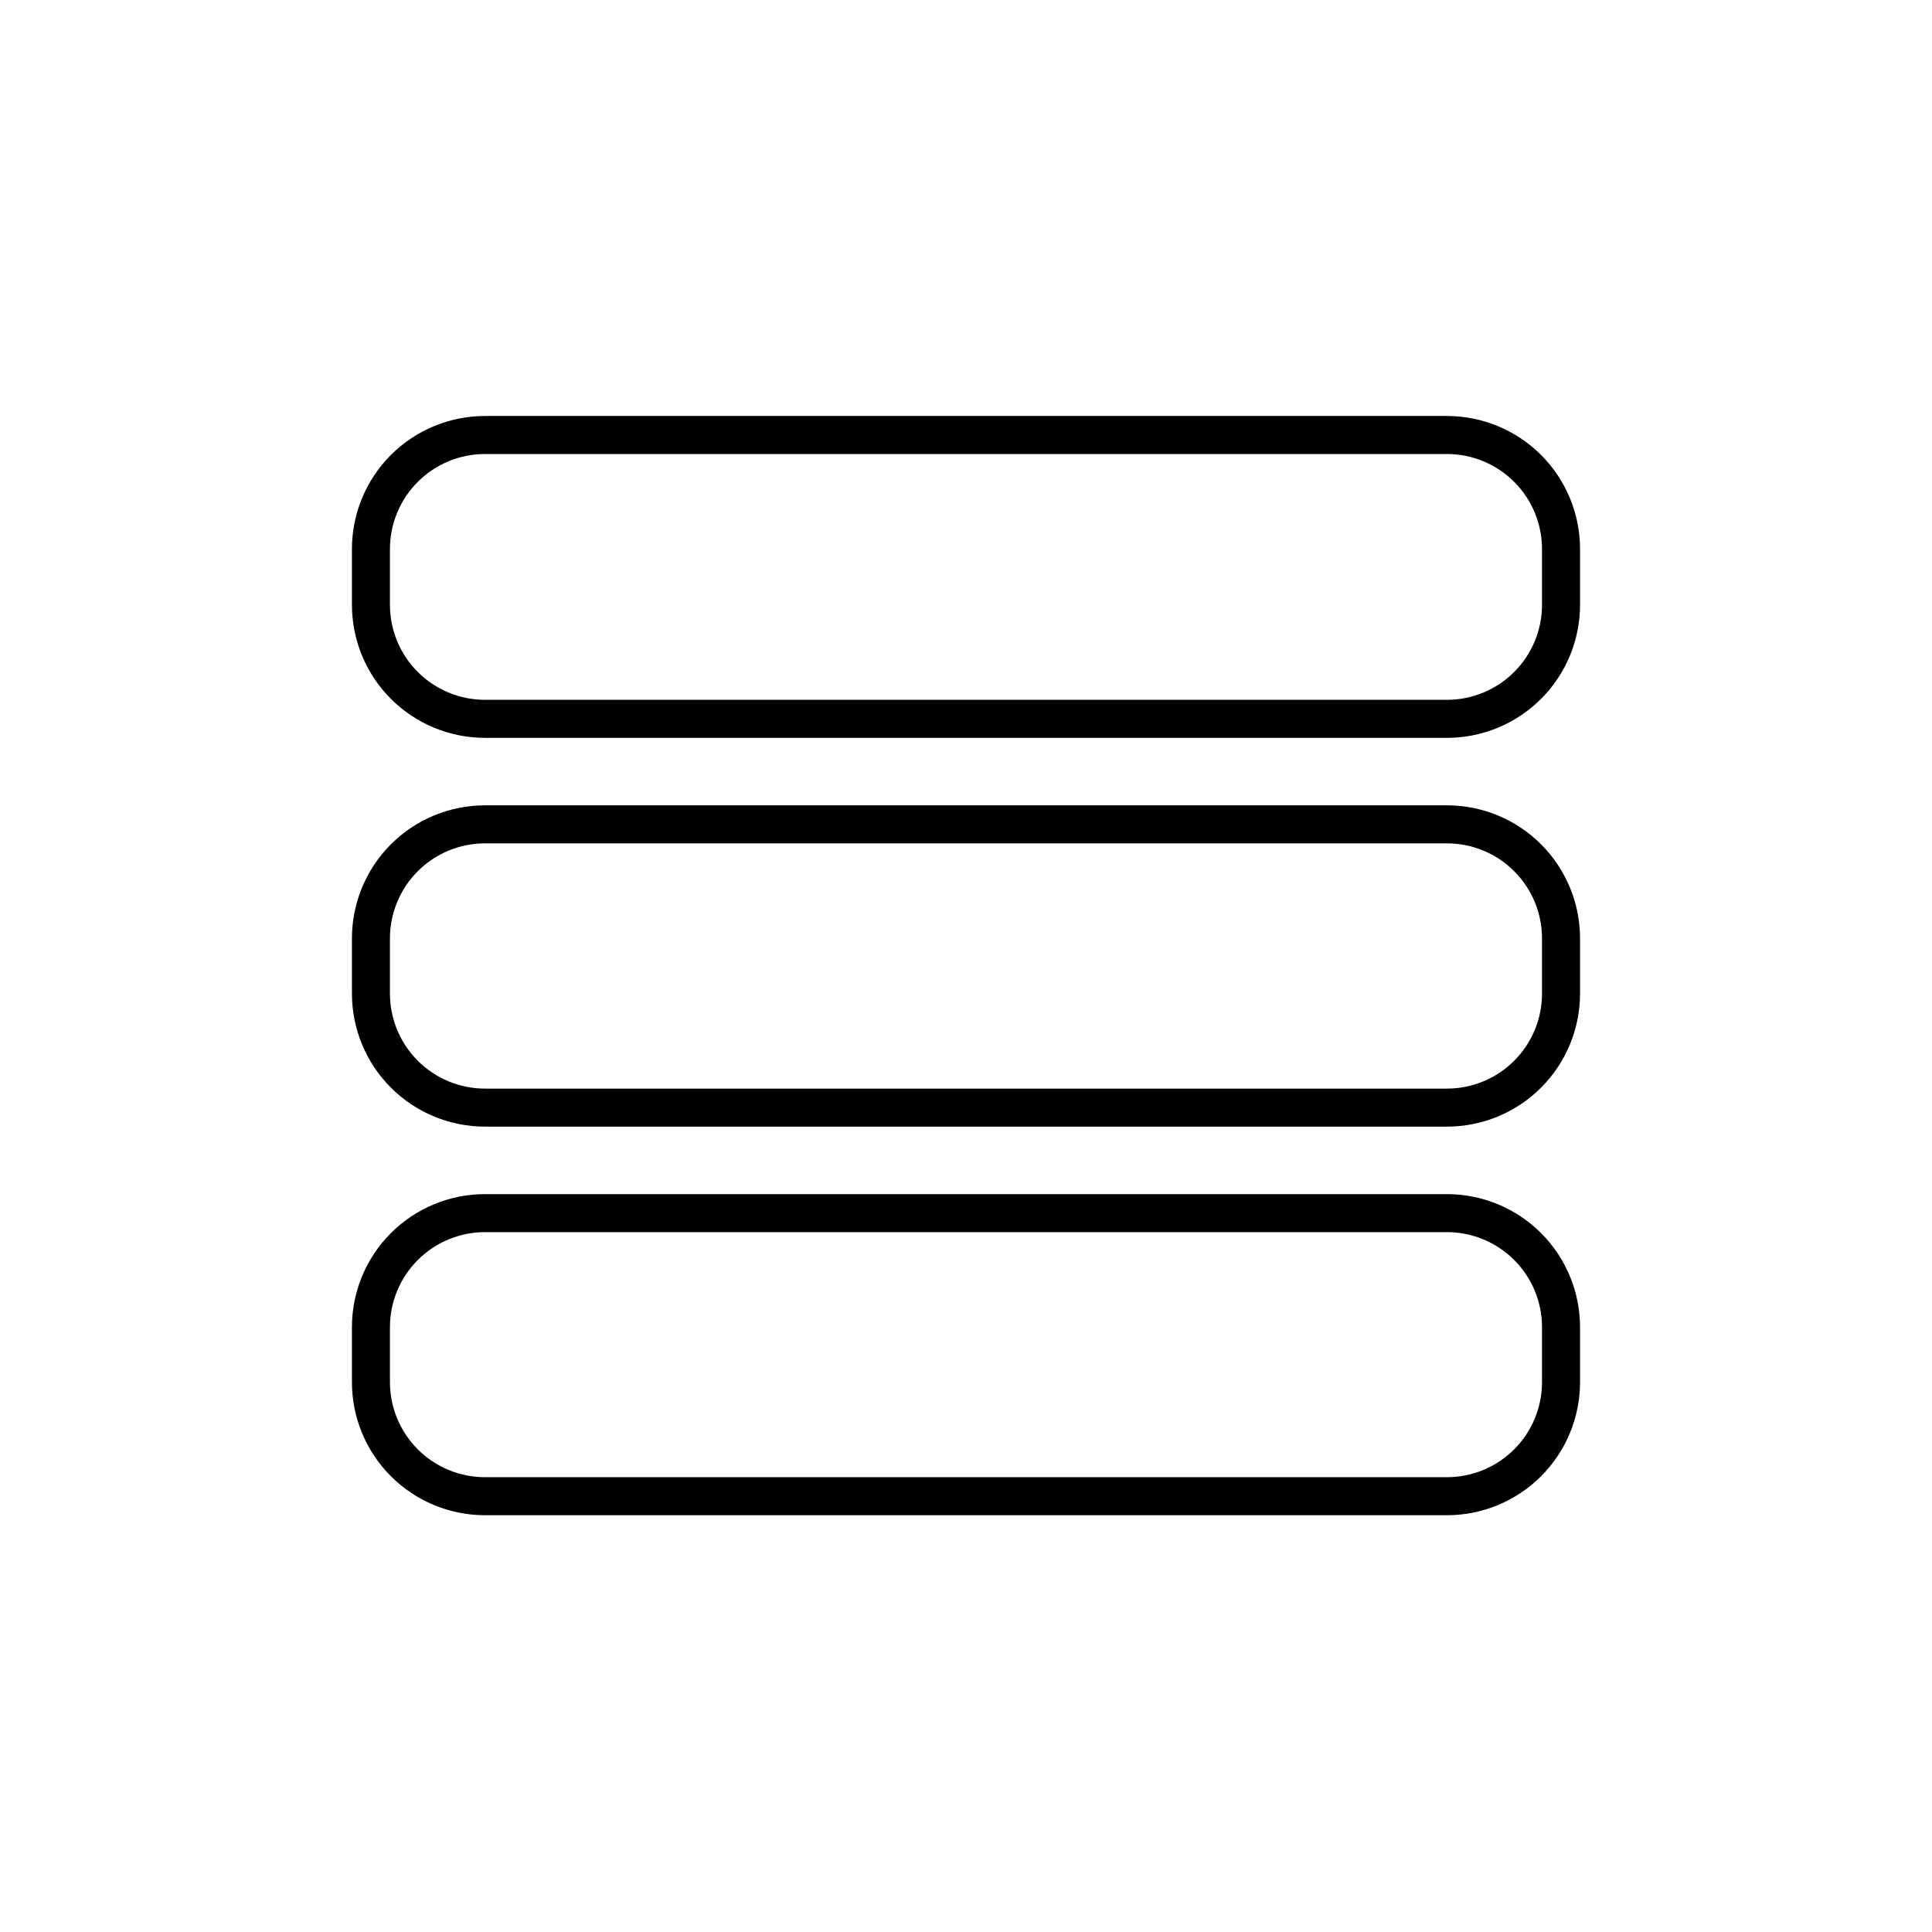
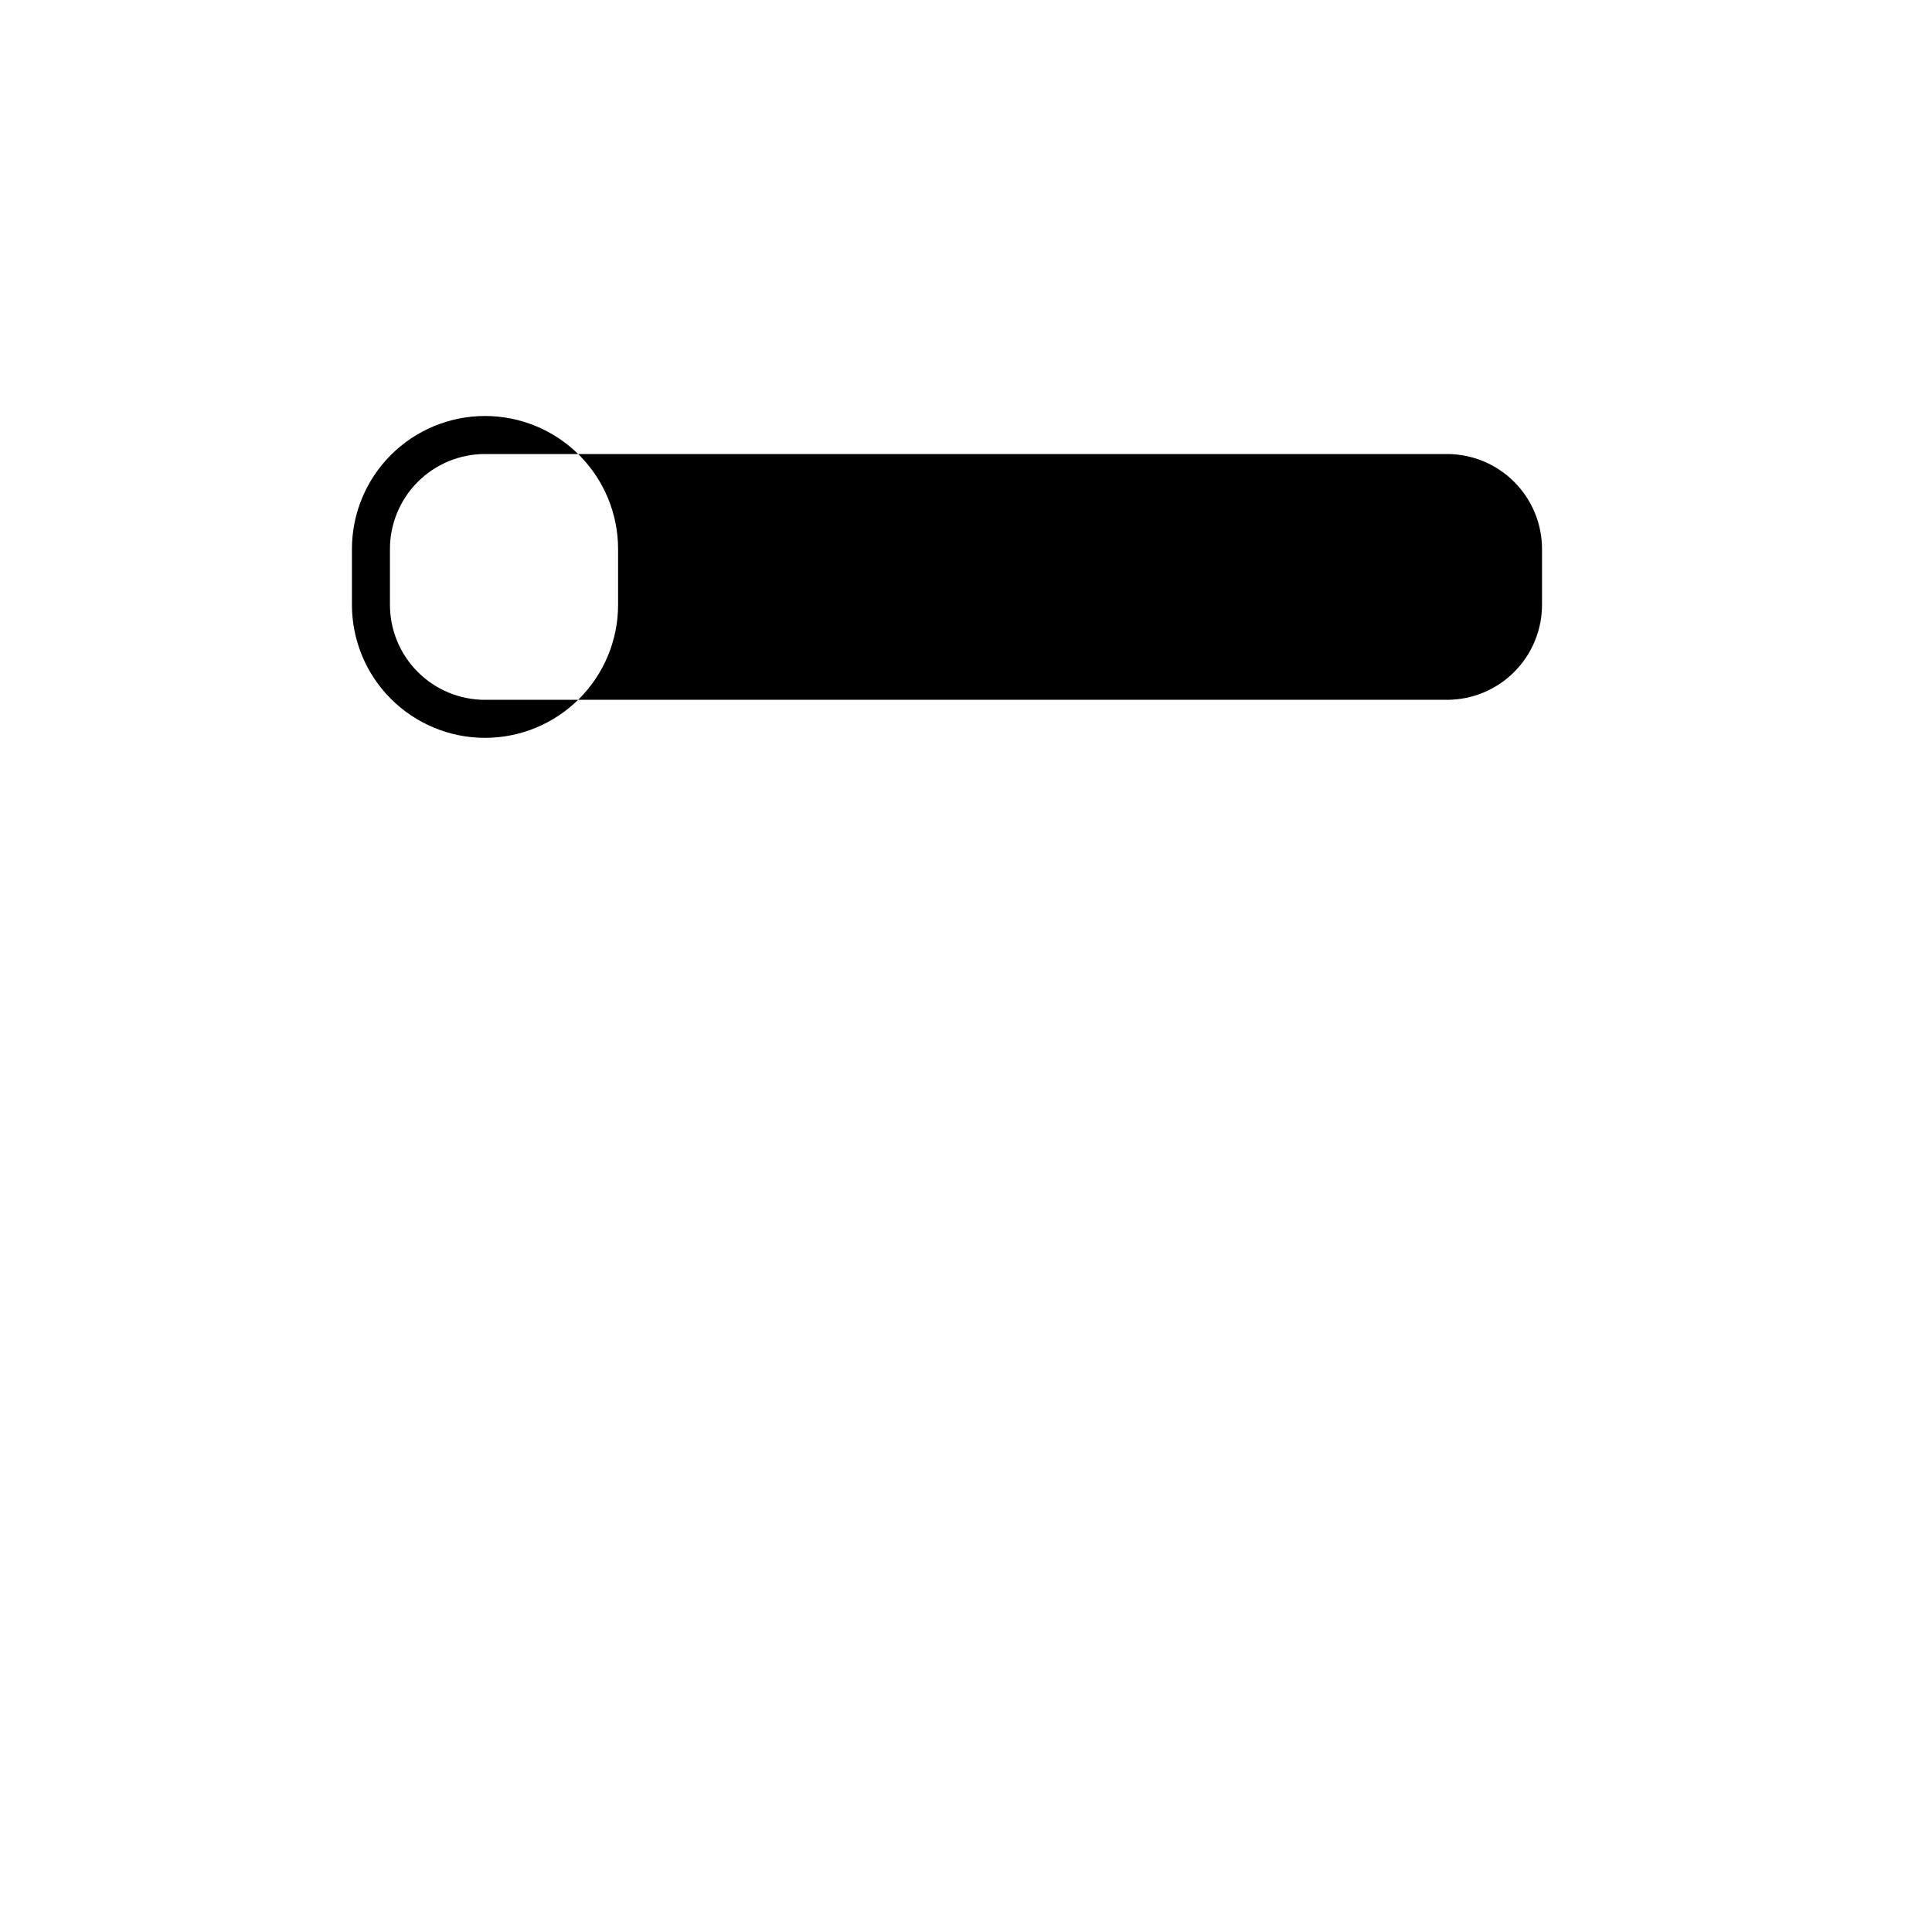
<svg xmlns="http://www.w3.org/2000/svg" fill="#000000" width="800px" height="800px" version="1.1" viewBox="144 144 512 512">
  <g>
-     <path d="m527.46 264.32c6.684 0 13.09 2.652 17.812 7.375 4.727 4.727 7.379 11.133 7.379 17.812v14.762c0 6.684-2.652 13.09-7.379 17.812-4.723 4.727-11.129 7.379-17.812 7.379h-254.93c-6.68 0-13.09-2.652-17.812-7.379-4.723-4.723-7.379-11.129-7.379-17.812v-14.762c0-6.68 2.656-13.086 7.379-17.812 4.723-4.723 11.133-7.375 17.812-7.375h254.93m0-10.078h-254.93c-9.355 0-18.324 3.715-24.938 10.328-6.613 6.617-10.328 15.586-10.328 24.938v14.762c0 9.355 3.715 18.324 10.328 24.938 6.613 6.613 15.582 10.332 24.938 10.332h254.93c9.355 0 18.324-3.719 24.938-10.332 6.613-6.613 10.332-15.582 10.332-24.938v-14.762c0-9.352-3.719-18.32-10.332-24.938-6.613-6.613-15.582-10.328-24.938-10.328z" />
-     <path d="m527.46 367.5c6.684 0 13.09 2.652 17.812 7.379 4.727 4.723 7.379 11.129 7.379 17.809v14.613c0 6.68-2.652 13.086-7.379 17.812-4.723 4.723-11.129 7.379-17.812 7.379h-254.93c-6.68 0-13.09-2.656-17.812-7.379-4.723-4.727-7.379-11.133-7.379-17.812v-14.613c0-6.68 2.656-13.086 7.379-17.809 4.723-4.727 11.133-7.379 17.812-7.379h254.93m0-10.078h-254.93c-9.355 0-18.324 3.715-24.938 10.332-6.613 6.613-10.328 15.582-10.328 24.934v14.613c0 9.352 3.715 18.324 10.328 24.938 6.613 6.613 15.582 10.328 24.938 10.328h254.93c9.355 0 18.324-3.715 24.938-10.328 6.613-6.613 10.332-15.586 10.332-24.938v-14.613c0-9.352-3.719-18.32-10.332-24.934-6.613-6.617-15.582-10.332-24.938-10.332z" />
-     <path d="m527.46 470.53c6.684 0 13.09 2.656 17.812 7.379 4.727 4.723 7.379 11.133 7.379 17.812v14.559c0 6.684-2.652 13.09-7.379 17.812-4.723 4.727-11.129 7.379-17.812 7.379h-254.93c-6.68 0-13.09-2.652-17.812-7.379-4.723-4.723-7.379-11.129-7.379-17.812v-14.559c0-6.68 2.656-13.09 7.379-17.812s11.133-7.379 17.812-7.379h254.93m0-10.078-254.93 0.004c-9.355 0-18.324 3.715-24.938 10.328-6.613 6.613-10.328 15.582-10.328 24.938v14.559c0 9.355 3.715 18.324 10.328 24.938 6.613 6.613 15.582 10.332 24.938 10.332h254.93c9.355 0 18.324-3.719 24.938-10.332 6.613-6.613 10.332-15.582 10.332-24.938v-14.559c0-9.355-3.719-18.324-10.332-24.938-6.613-6.613-15.582-10.328-24.938-10.328z" />
+     <path d="m527.46 264.32c6.684 0 13.09 2.652 17.812 7.375 4.727 4.727 7.379 11.133 7.379 17.812v14.762c0 6.684-2.652 13.09-7.379 17.812-4.723 4.727-11.129 7.379-17.812 7.379h-254.93c-6.68 0-13.09-2.652-17.812-7.379-4.723-4.723-7.379-11.129-7.379-17.812v-14.762c0-6.68 2.656-13.086 7.379-17.812 4.723-4.723 11.133-7.375 17.812-7.375h254.93m0-10.078h-254.93c-9.355 0-18.324 3.715-24.938 10.328-6.613 6.617-10.328 15.586-10.328 24.938v14.762c0 9.355 3.715 18.324 10.328 24.938 6.613 6.613 15.582 10.332 24.938 10.332c9.355 0 18.324-3.719 24.938-10.332 6.613-6.613 10.332-15.582 10.332-24.938v-14.762c0-9.352-3.719-18.32-10.332-24.938-6.613-6.613-15.582-10.328-24.938-10.328z" />
  </g>
</svg>